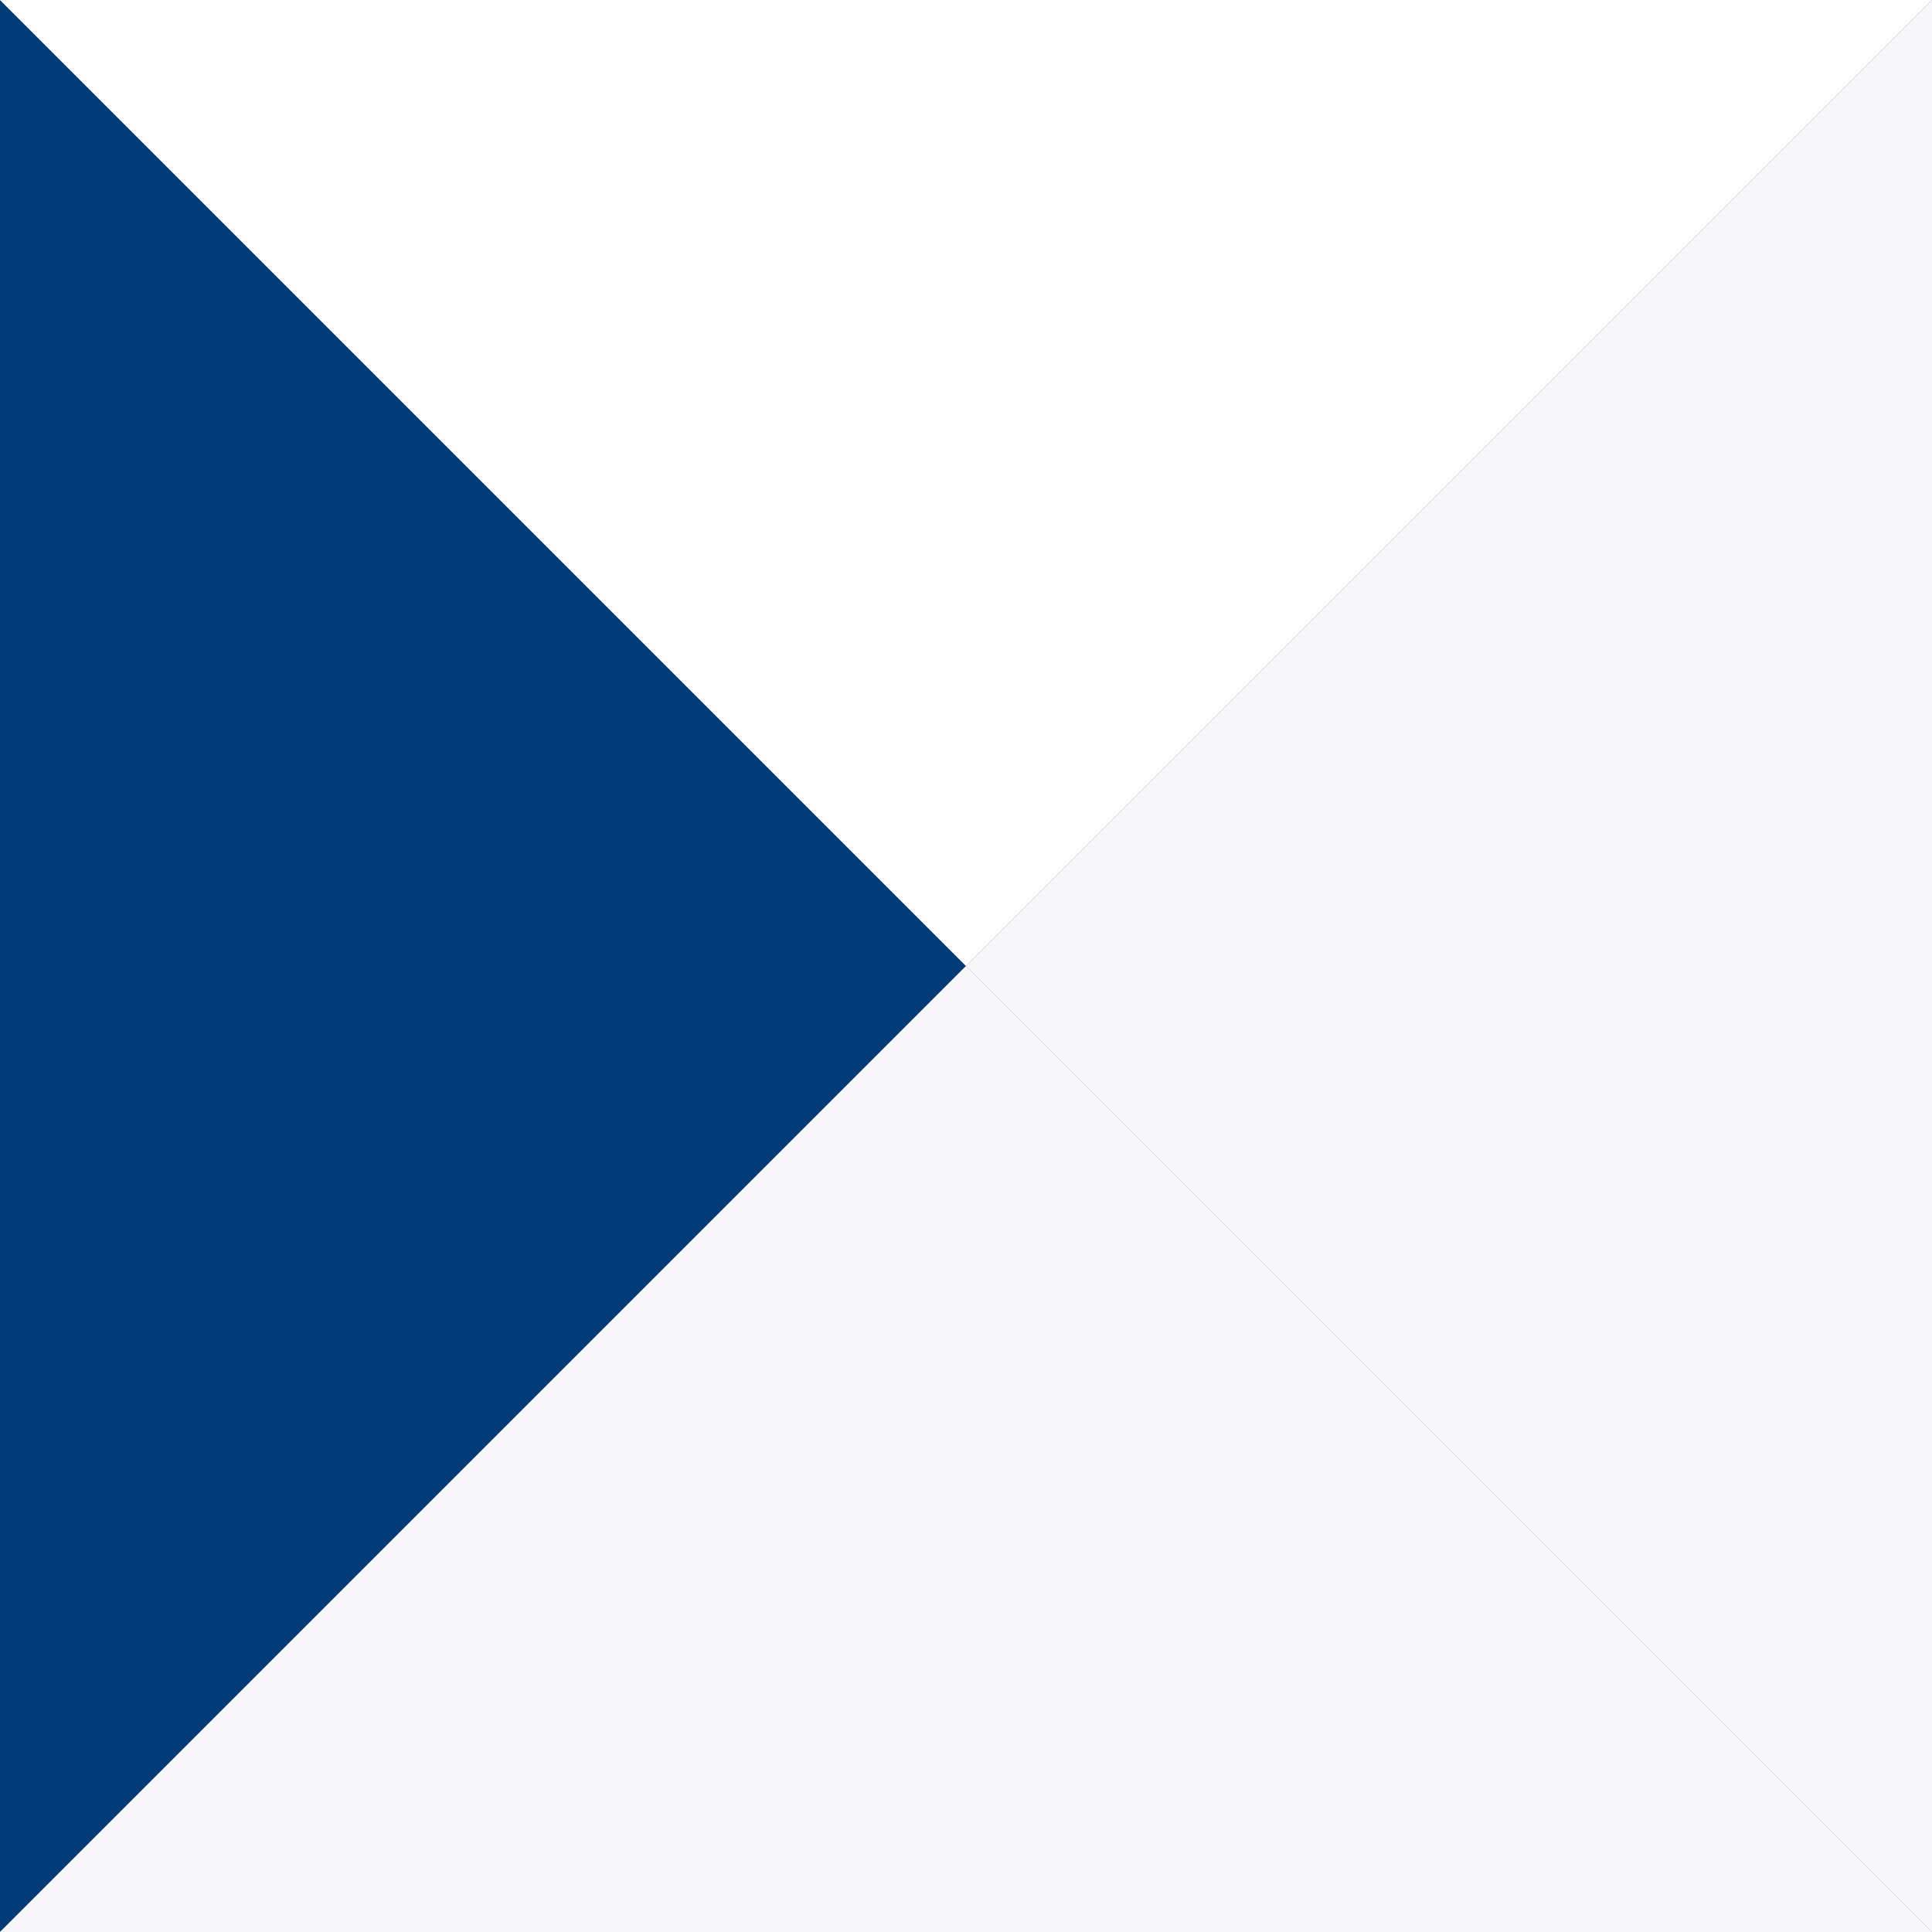
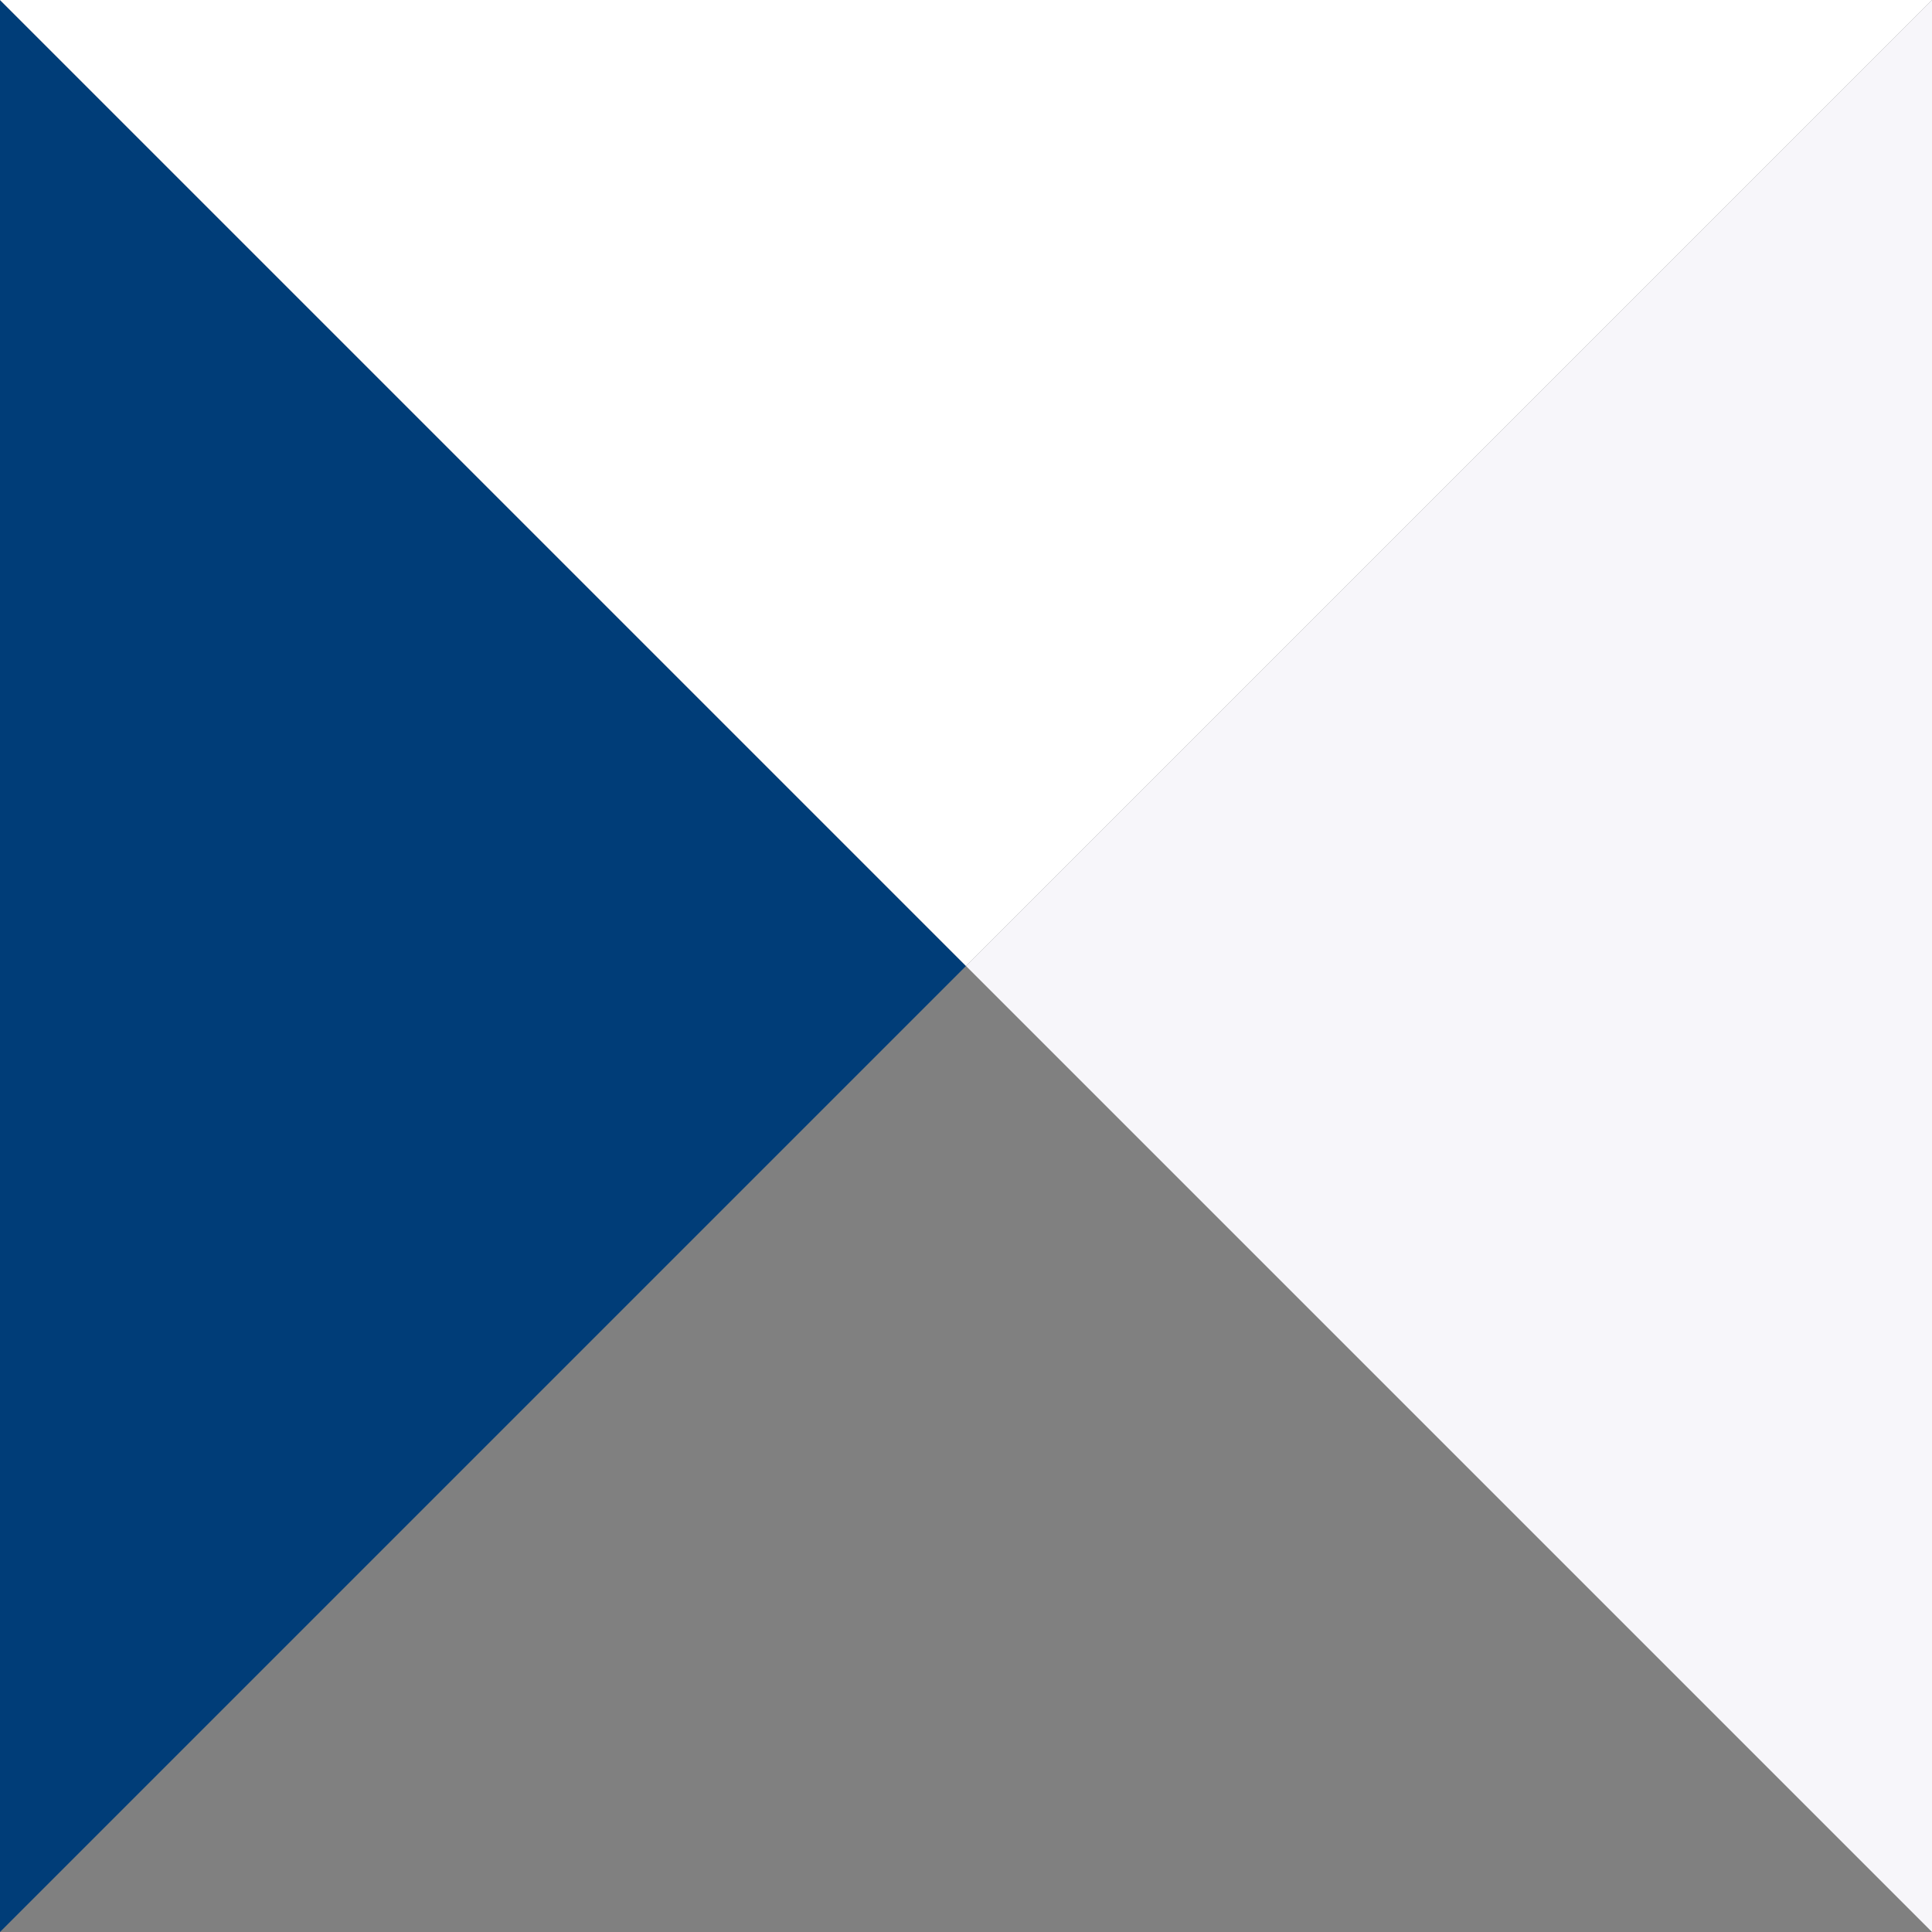
<svg xmlns="http://www.w3.org/2000/svg" width="640" height="640" viewBox="0 0 640 640" fill="none">
  <rect x="0" y="0" width="640" height="640" fill="#808080" stroke="none" />
  <g clip-path="url(#clip0_4126_9383)">
    <rect x="-1417" y="320" width="1228.24" height="1228.24" transform="rotate(-45 -1417 320)" fill="#003D78" />
-     <rect x="-548.5" y="1188.5" width="1228.24" height="1228.24" transform="rotate(-45 -548.5 1188.5)" fill="#F7F6FA" />
    <rect x="-548.5" y="-548.5" width="1228.24" height="1228.24" transform="rotate(-45 -548.5 -548.5)" fill="white" />
    <rect x="320.001" y="320" width="1228.24" height="1228.24" transform="rotate(-45 320.001 320)" fill="#F7F6FA" />
  </g>
  <defs>
    <clipPath id="clip0_4126_9383">
      <rect width="640" height="640" fill="white" />
    </clipPath>
  </defs>
</svg>